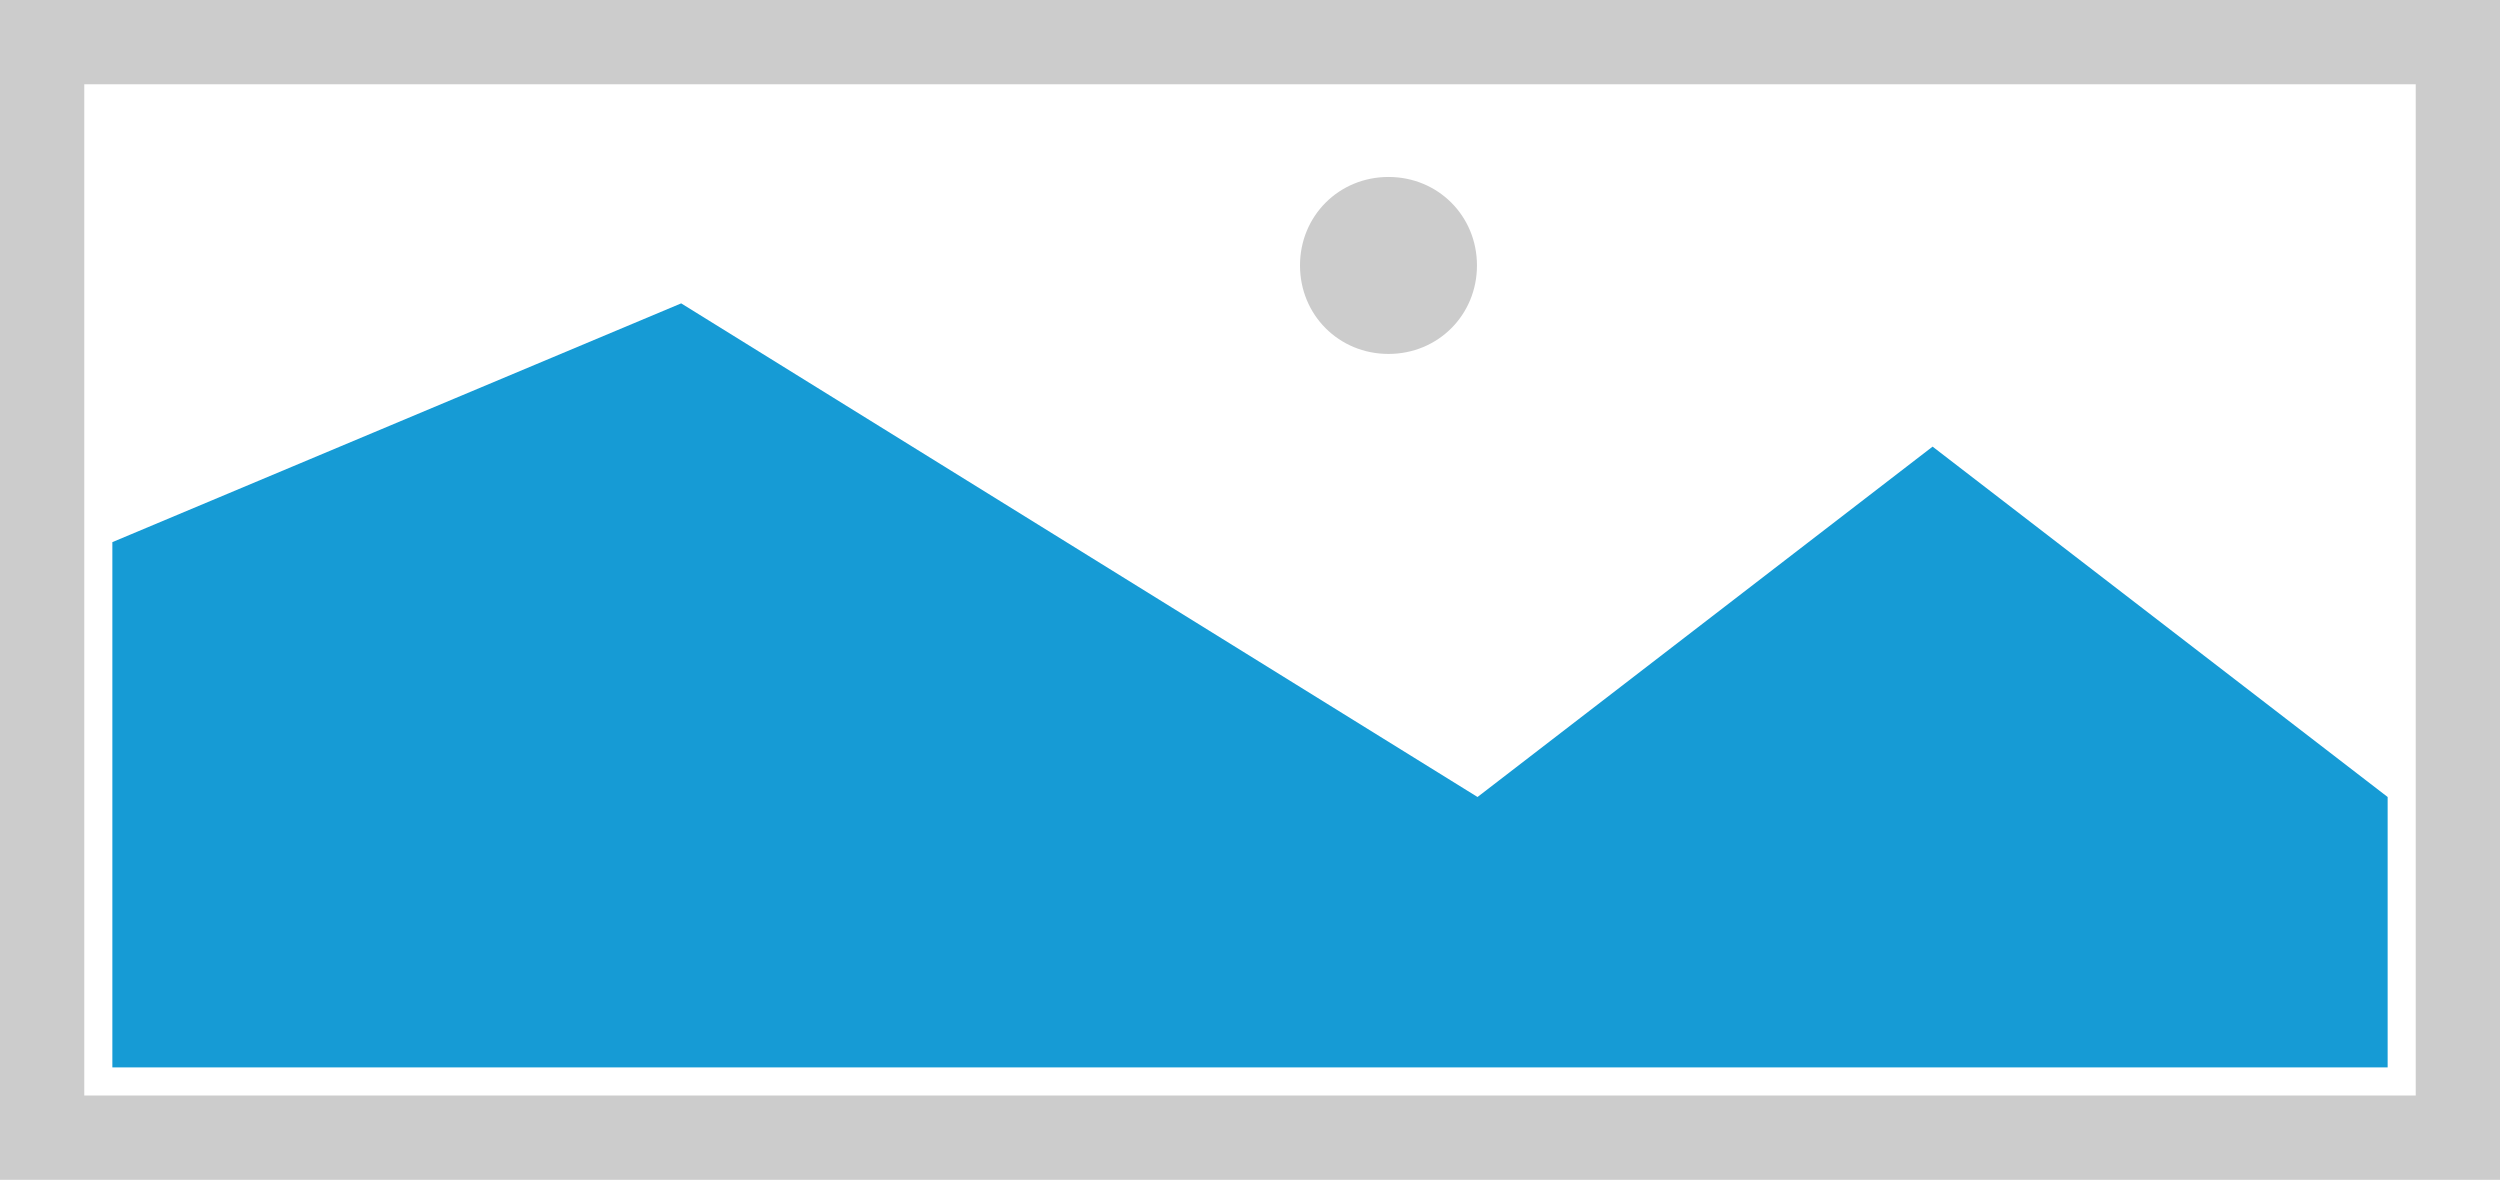
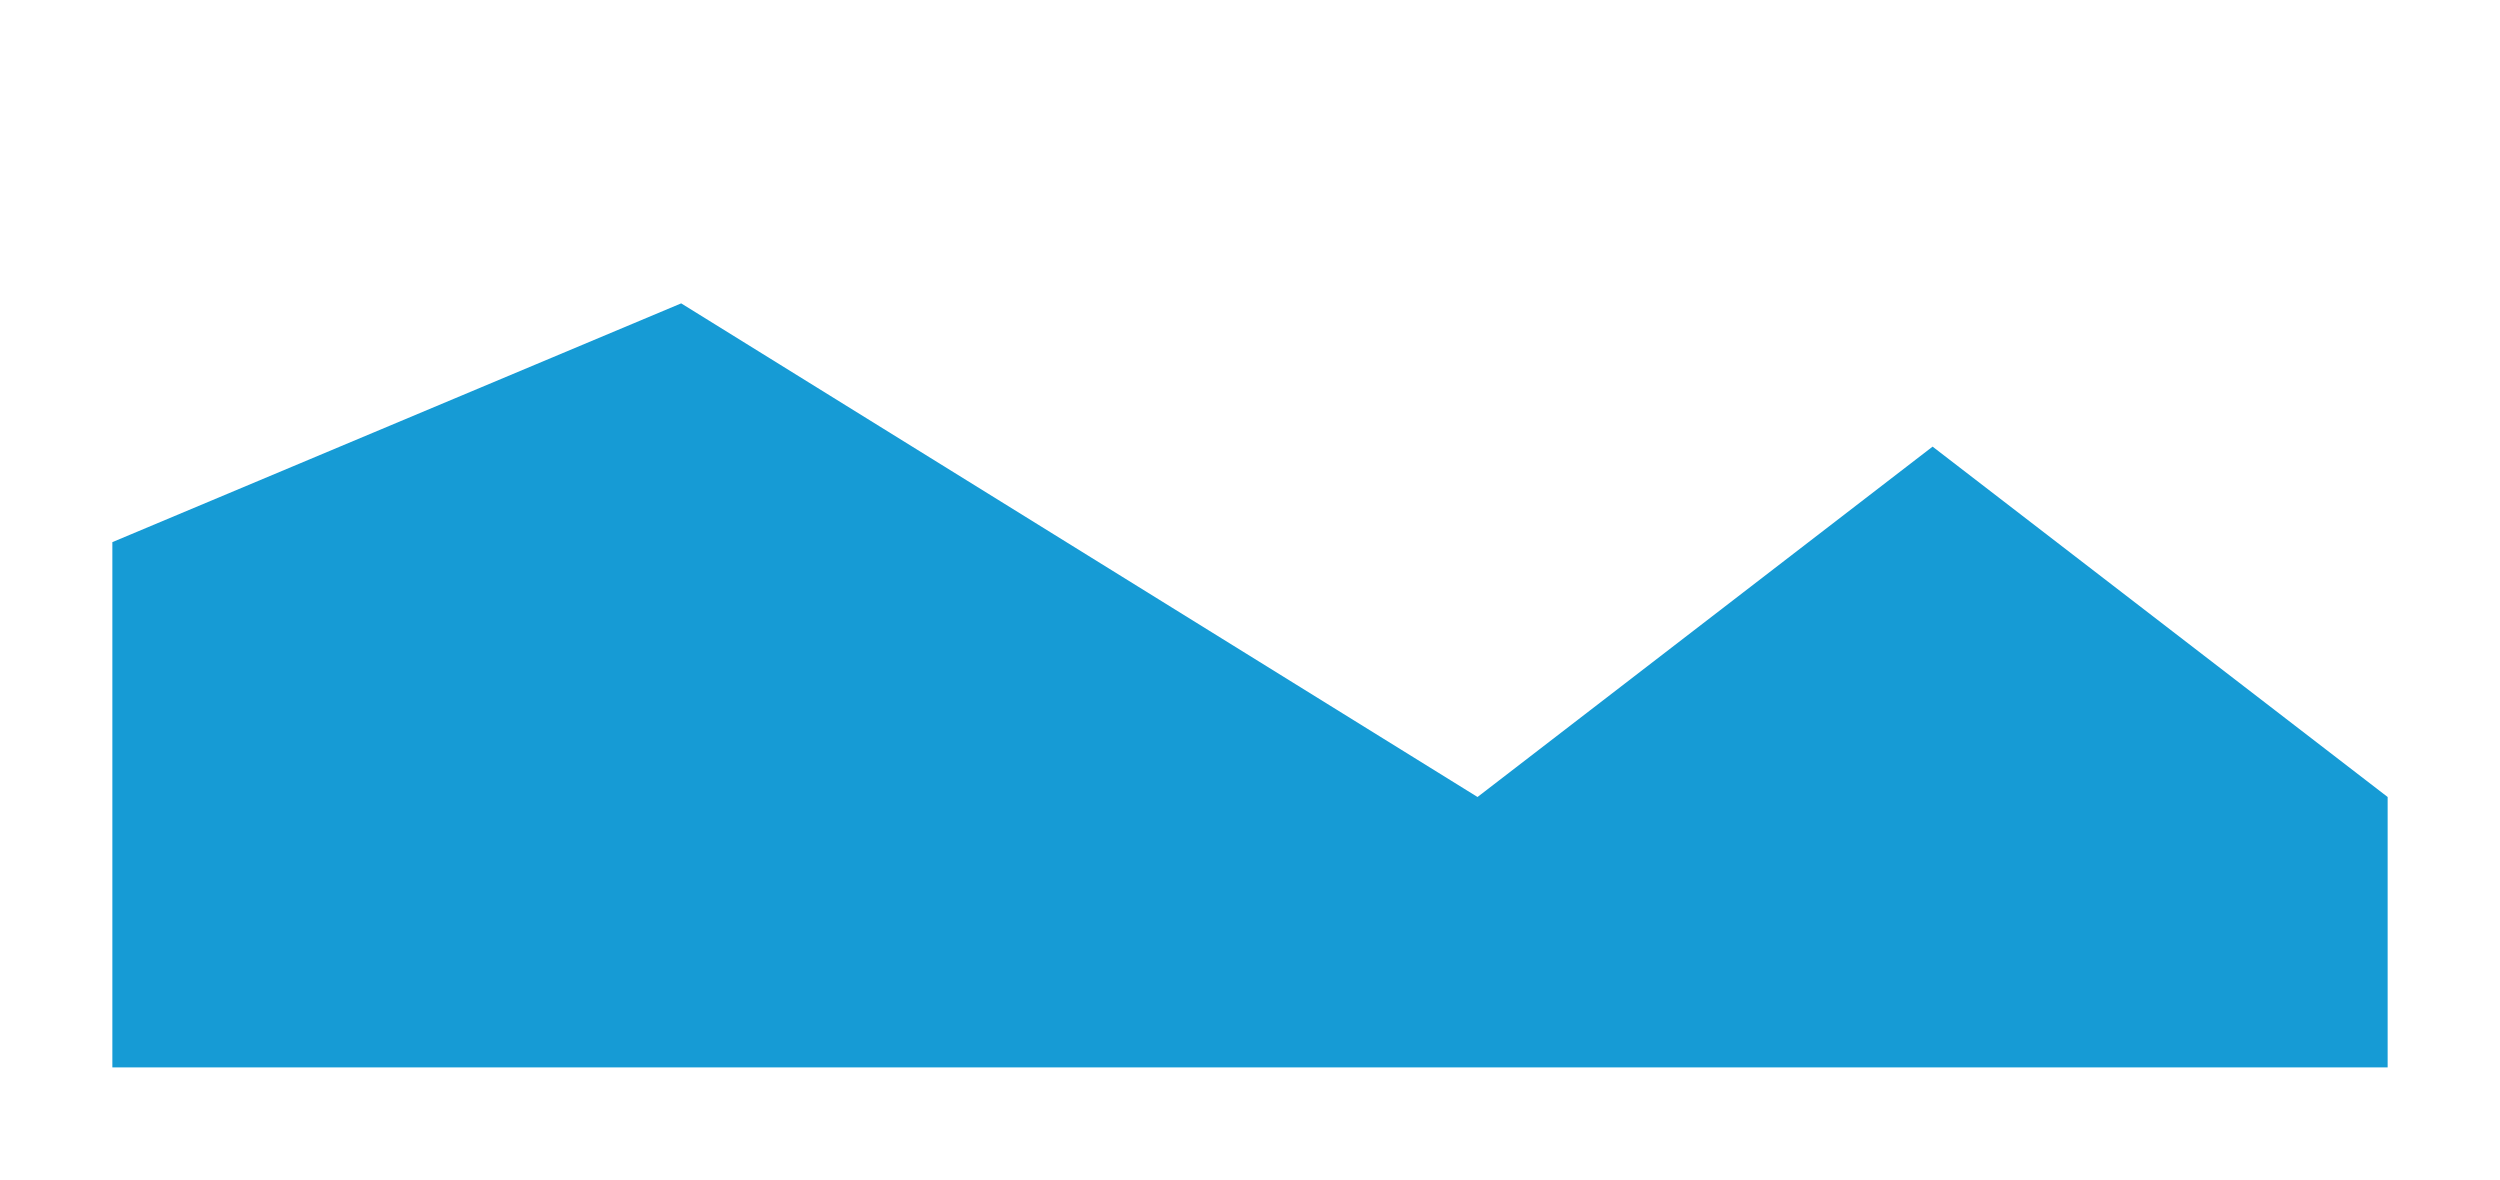
<svg xmlns="http://www.w3.org/2000/svg" version="1.1" width="267px" height="126px">
  <g transform="matrix(1 0 0 1 -873 -91 )">
-     <path d="M 873 91  L 1140 91  L 1140 217  L 873 217  L 873 91  " fill-rule="nonzero" fill="#cccccc" stroke="none" />
-     <path d="M 882 100  L 1131 100  L 1131 208  L 882 208  L 882 100  " fill-rule="nonzero" fill="#ffffff" stroke="none" />
-     <path d="M 1021.29 128.8  C 1015.998 128.8  1011.84 124.642  1011.84 119.35  C 1011.84 114.058  1015.998 109.9  1021.29 109.9  C 1026.582 109.9  1030.74 114.058  1030.74 119.35  C 1030.74 124.642  1026.582 128.8  1021.29 128.8  " fill-rule="nonzero" fill="#cccccc" stroke="none" />
    <path d="M 885 205  L 885 148.9  L 945.75 123.4  L 1030.8 176.119  L 1079.4 138.7  L 1128 176.119  L 1128 205  L 885 205  " fill-rule="nonzero" fill="#169bd5" stroke="none" />
  </g>
</svg>